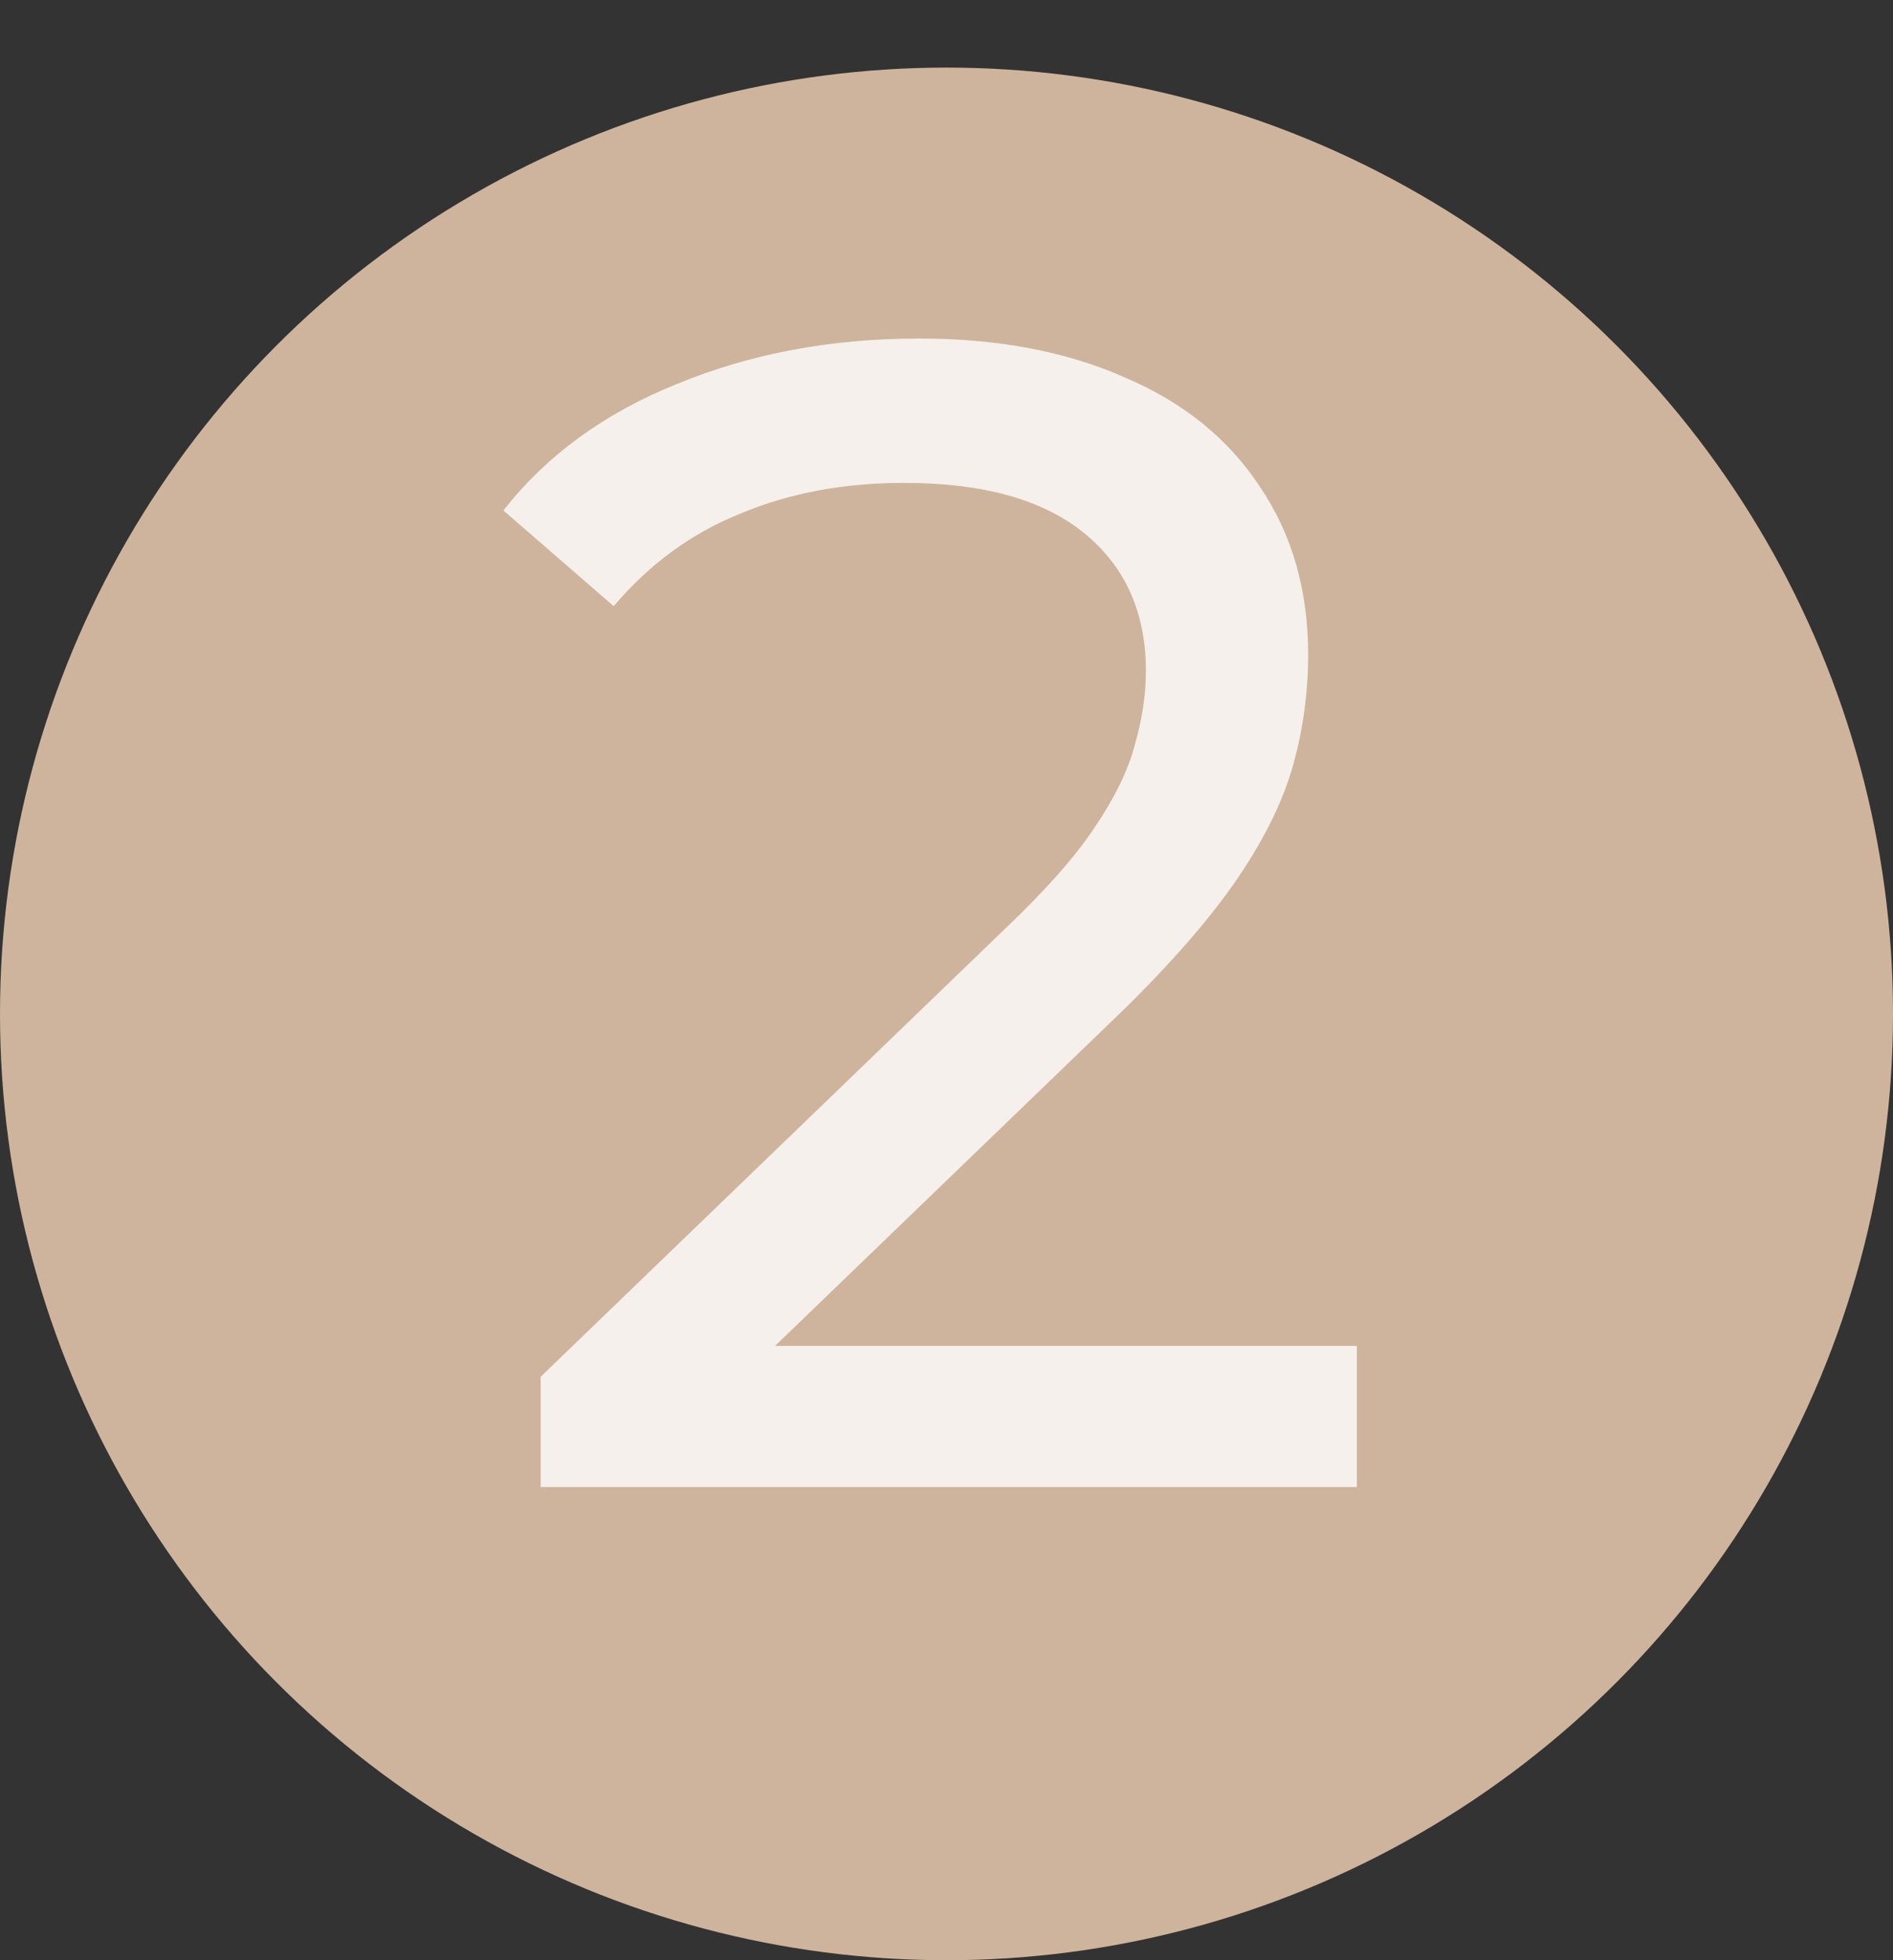
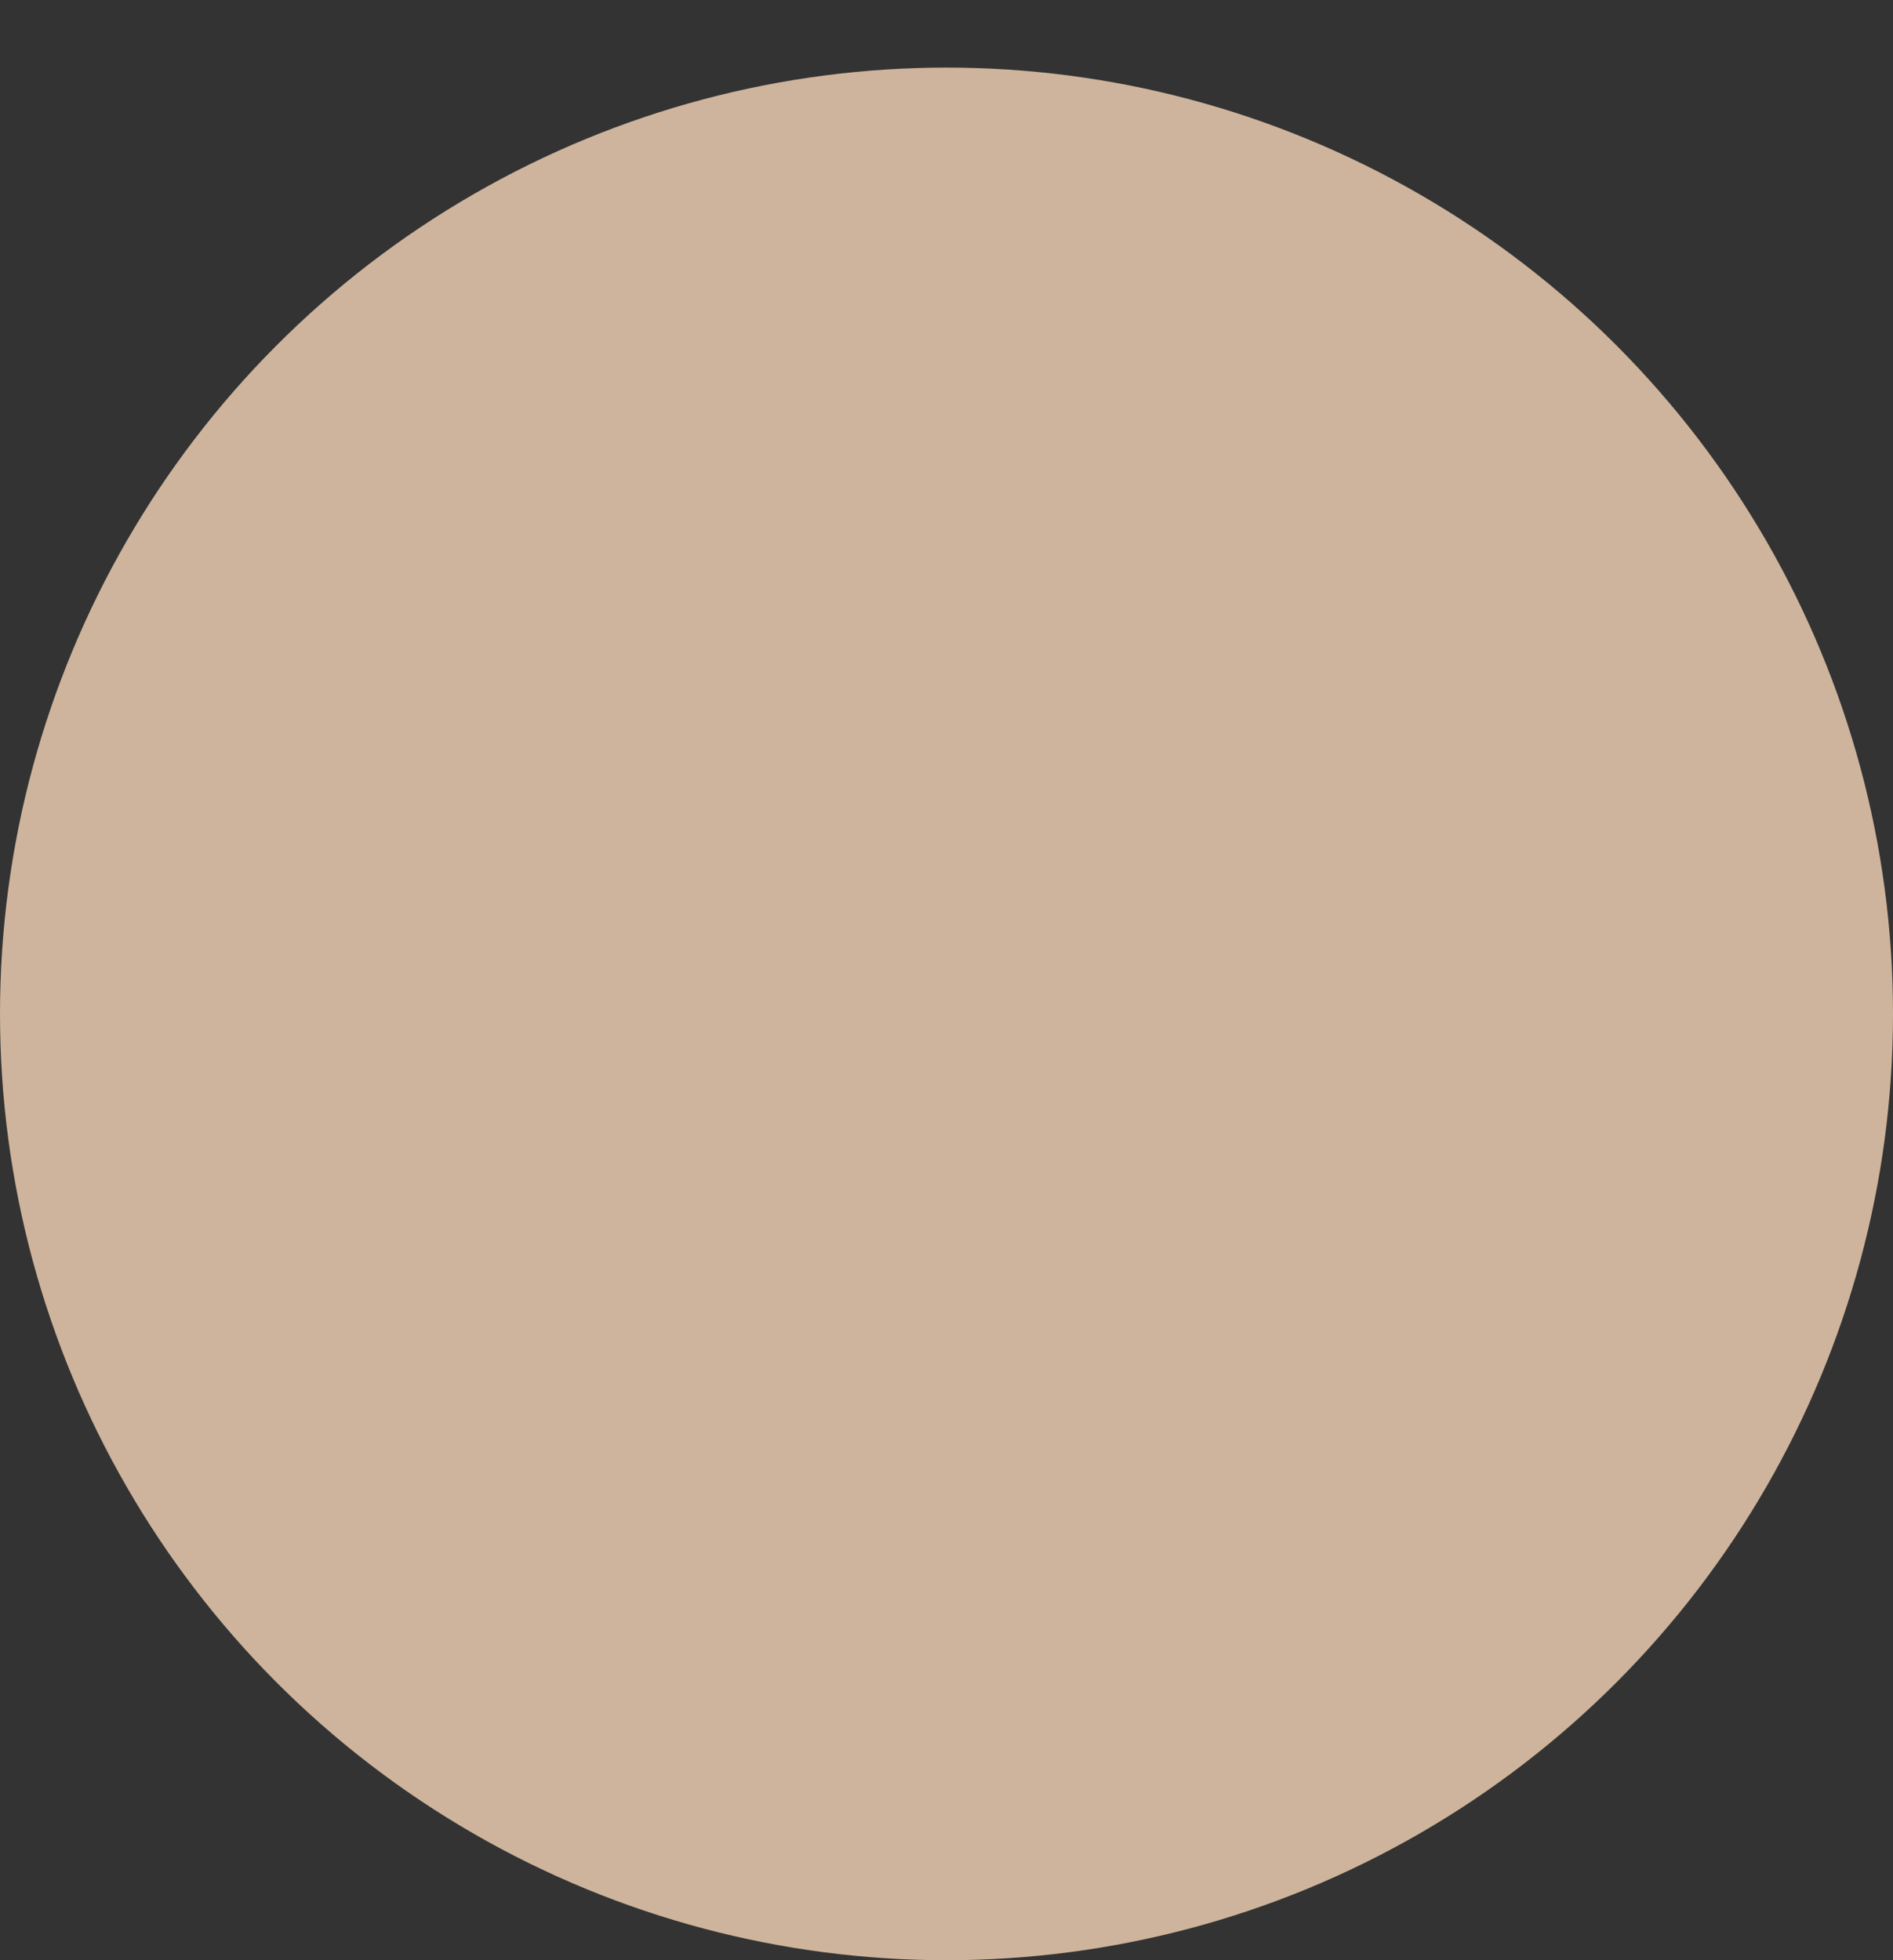
<svg xmlns="http://www.w3.org/2000/svg" width="56" height="58" viewBox="0 0 56 58" fill="none">
  <rect x="0" y="0" width="56" height="58" fill="#333333" stroke="none" />
  <circle cx="28" cy="30" r="28" fill="#CEB49C" />
-   <path d="M15.995 44V40.736L29.675 27.536C30.891 26.384 31.787 25.376 32.363 24.512C32.971 23.616 33.371 22.8 33.563 22.064C33.787 21.296 33.899 20.56 33.899 19.856C33.899 18.128 33.291 16.768 32.075 15.776C30.859 14.784 29.083 14.288 26.747 14.288C24.955 14.288 23.339 14.592 21.899 15.2C20.459 15.776 19.211 16.688 18.155 17.936L14.891 15.104C16.171 13.472 17.883 12.224 20.027 11.36C22.203 10.464 24.587 10.016 27.179 10.016C29.515 10.016 31.547 10.4 33.275 11.168C35.003 11.904 36.331 12.976 37.259 14.384C38.219 15.792 38.699 17.456 38.699 19.376C38.699 20.464 38.555 21.536 38.267 22.592C37.979 23.648 37.435 24.768 36.635 25.952C35.835 27.136 34.683 28.464 33.179 29.936L20.987 41.696L19.835 39.824H40.139V44H15.995Z" fill="white" fill-opacity="0.8" />
</svg>